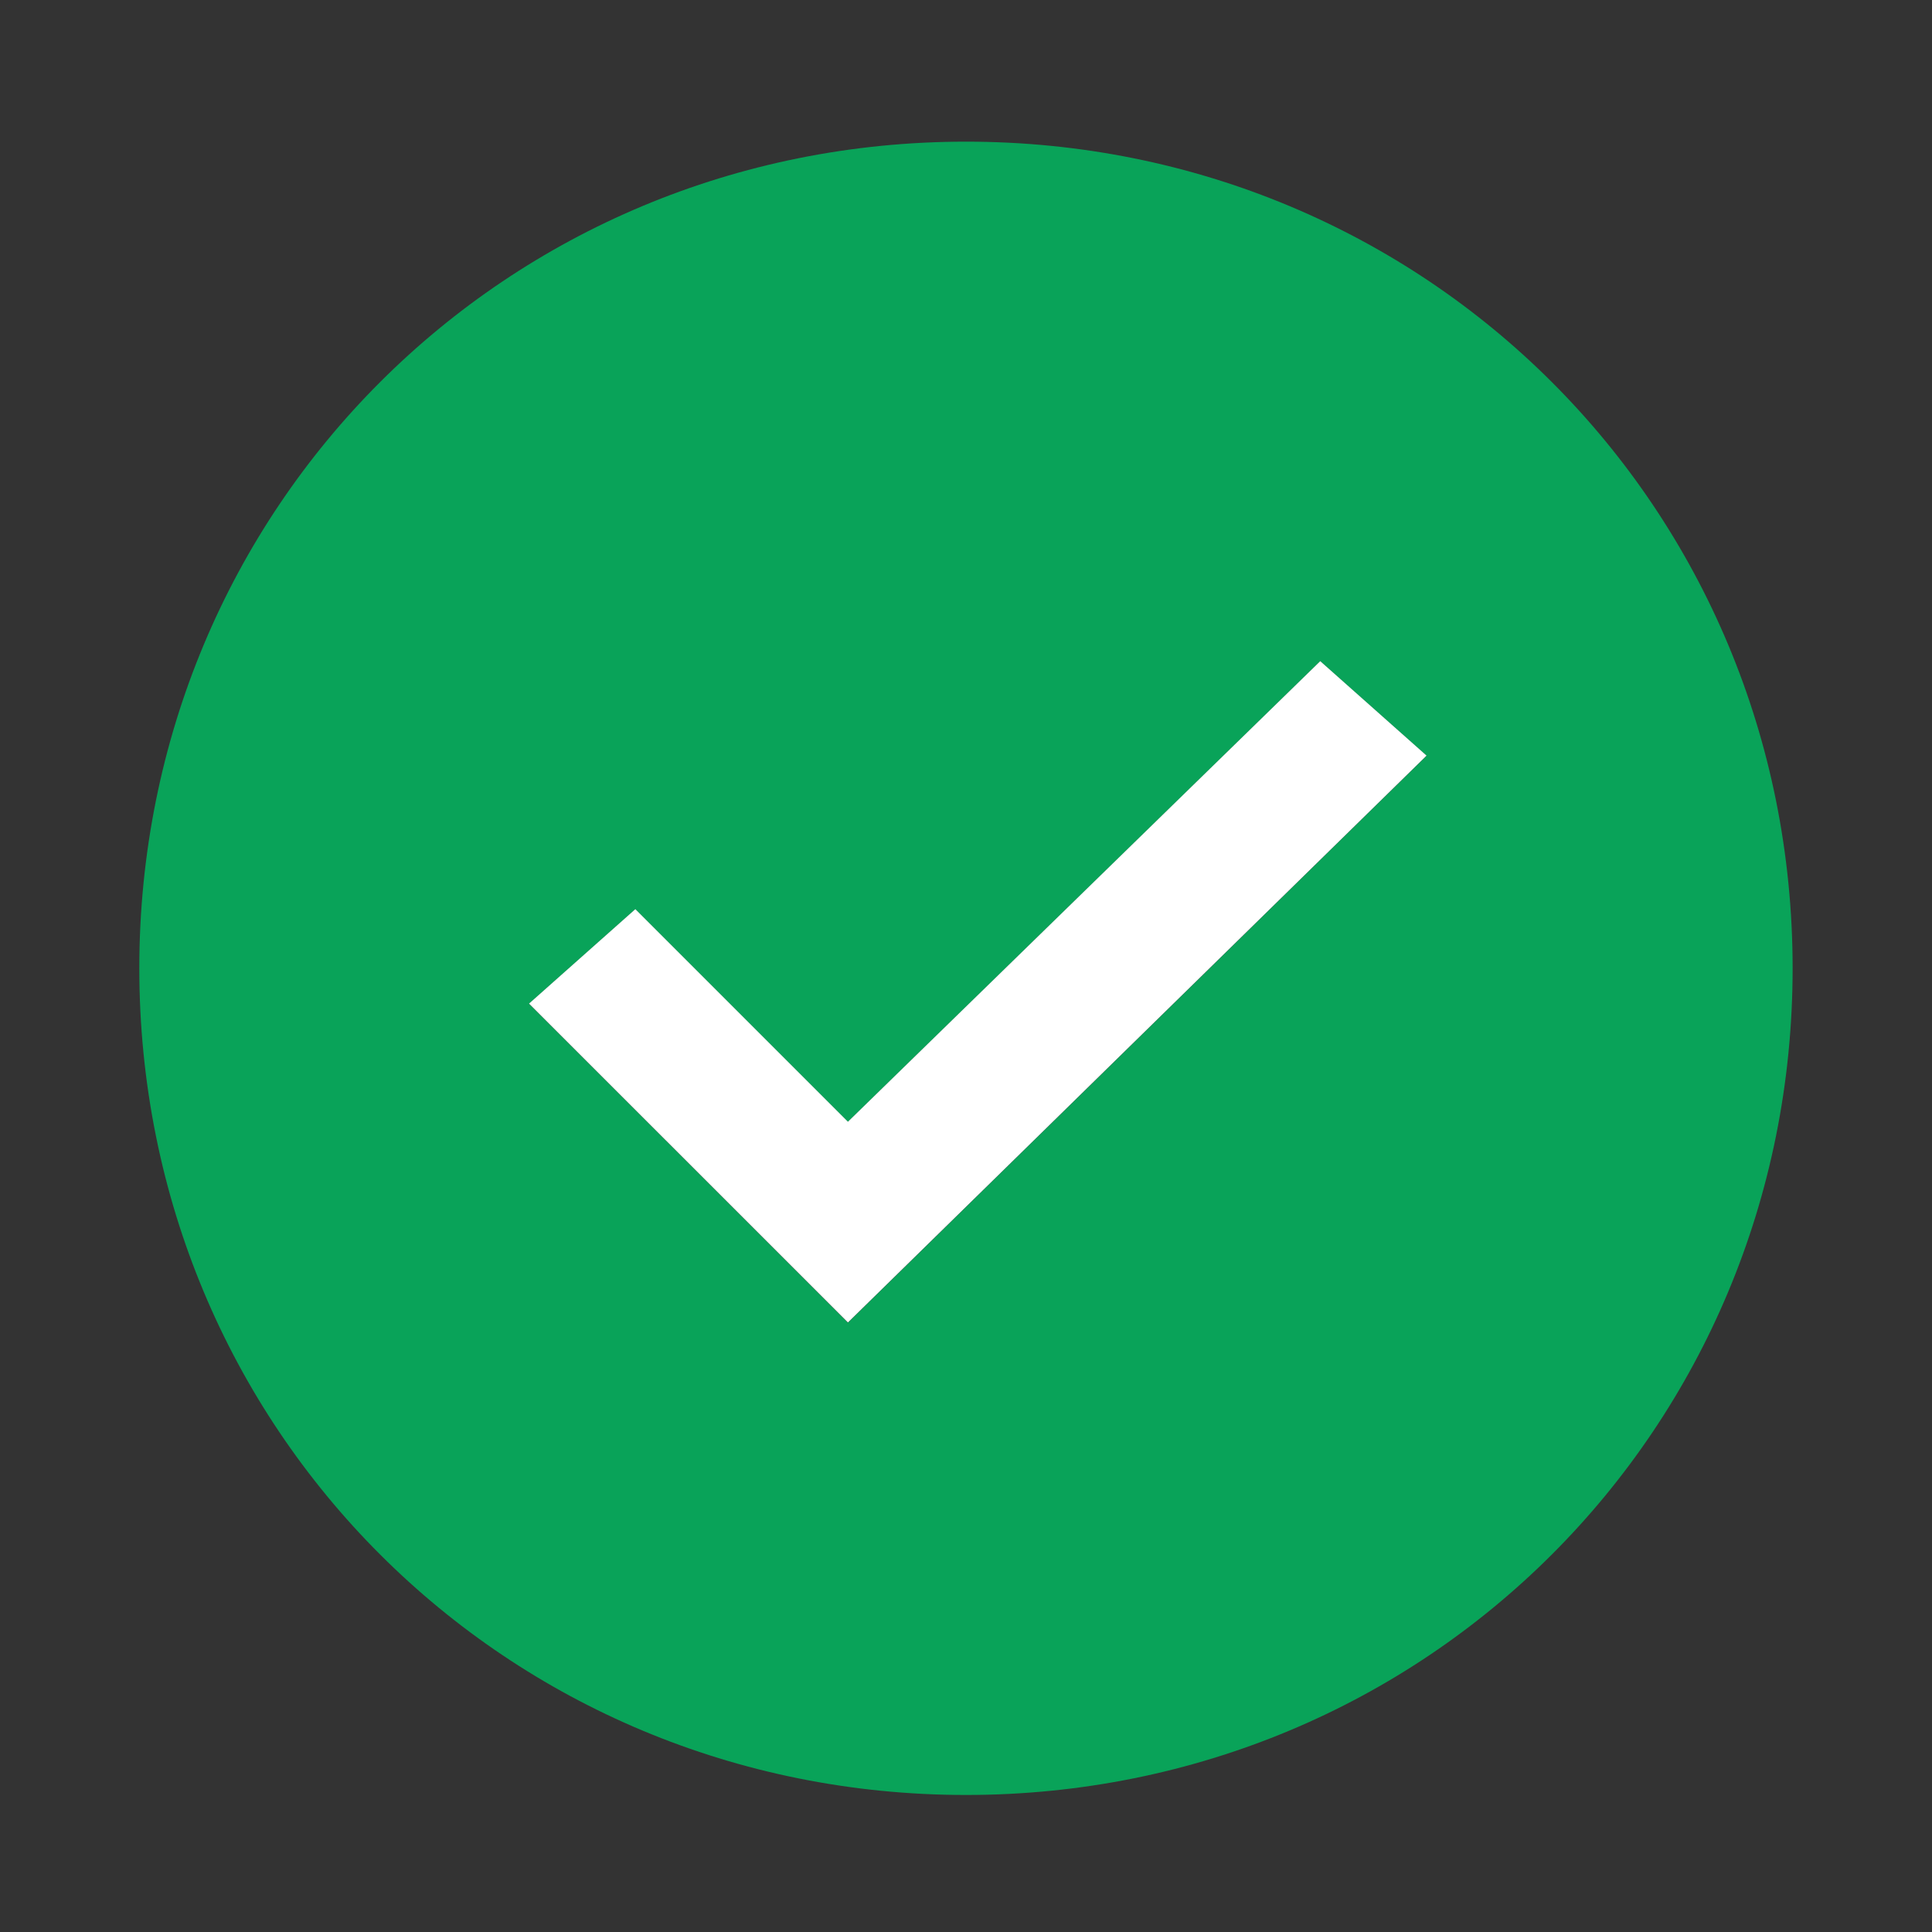
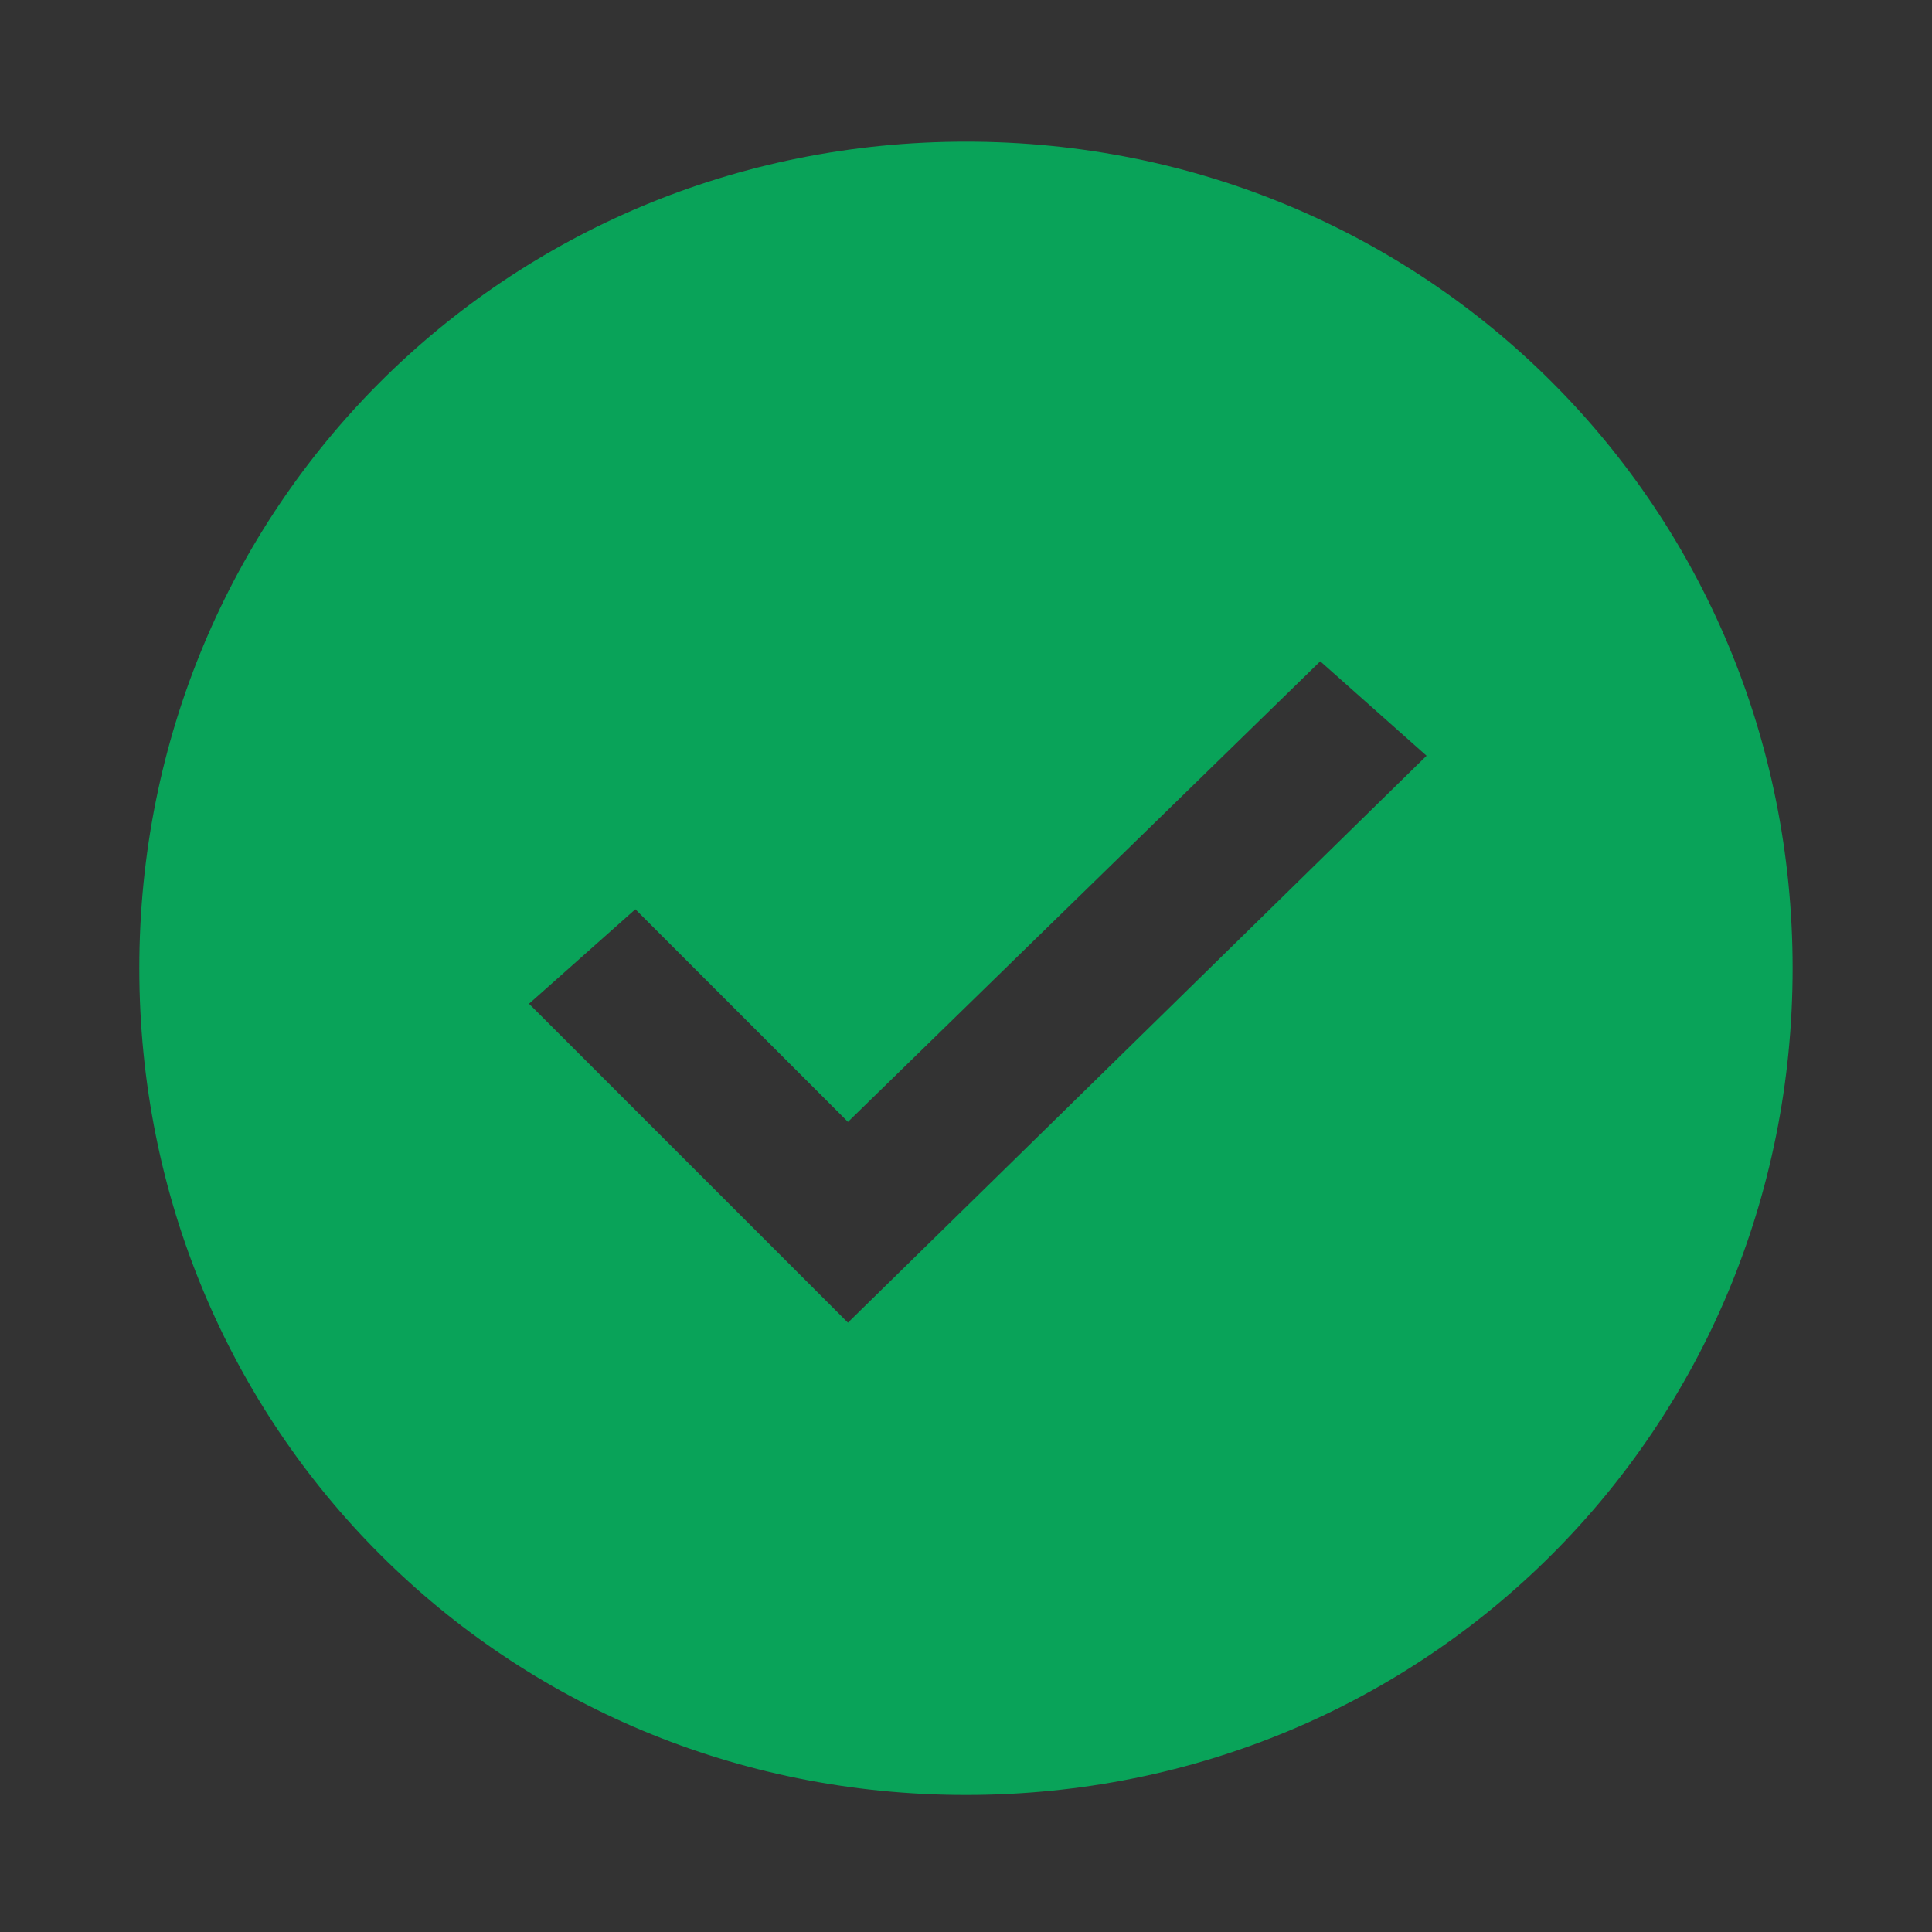
<svg xmlns="http://www.w3.org/2000/svg" width="28" height="28" viewBox="0 0 28 28" fill="none">
  <rect x="0" y="0" width="28" height="28" fill="#333333" stroke="none" />
  <path fill-rule="evenodd" clip-rule="evenodd" d="M14 2.053C7.325 2.053 2.019 7.358 2.019 14.033C2.019 20.708 7.325 26.014 14 26.014C20.675 26.014 25.98 20.708 25.98 14.033C25.98 7.358 20.675 2.053 14 2.053ZM12.289 19.169L7.667 14.547L9.208 13.178L12.289 16.259L19.134 9.584L20.675 10.953L12.289 19.169Z" fill="#09A359" />
-   <path fill-rule="evenodd" clip-rule="evenodd" d="M12.289 19.166L7.667 14.545L9.208 13.176L12.289 16.257L19.134 9.582L20.675 10.951L12.289 19.166Z" fill="white" />
</svg>